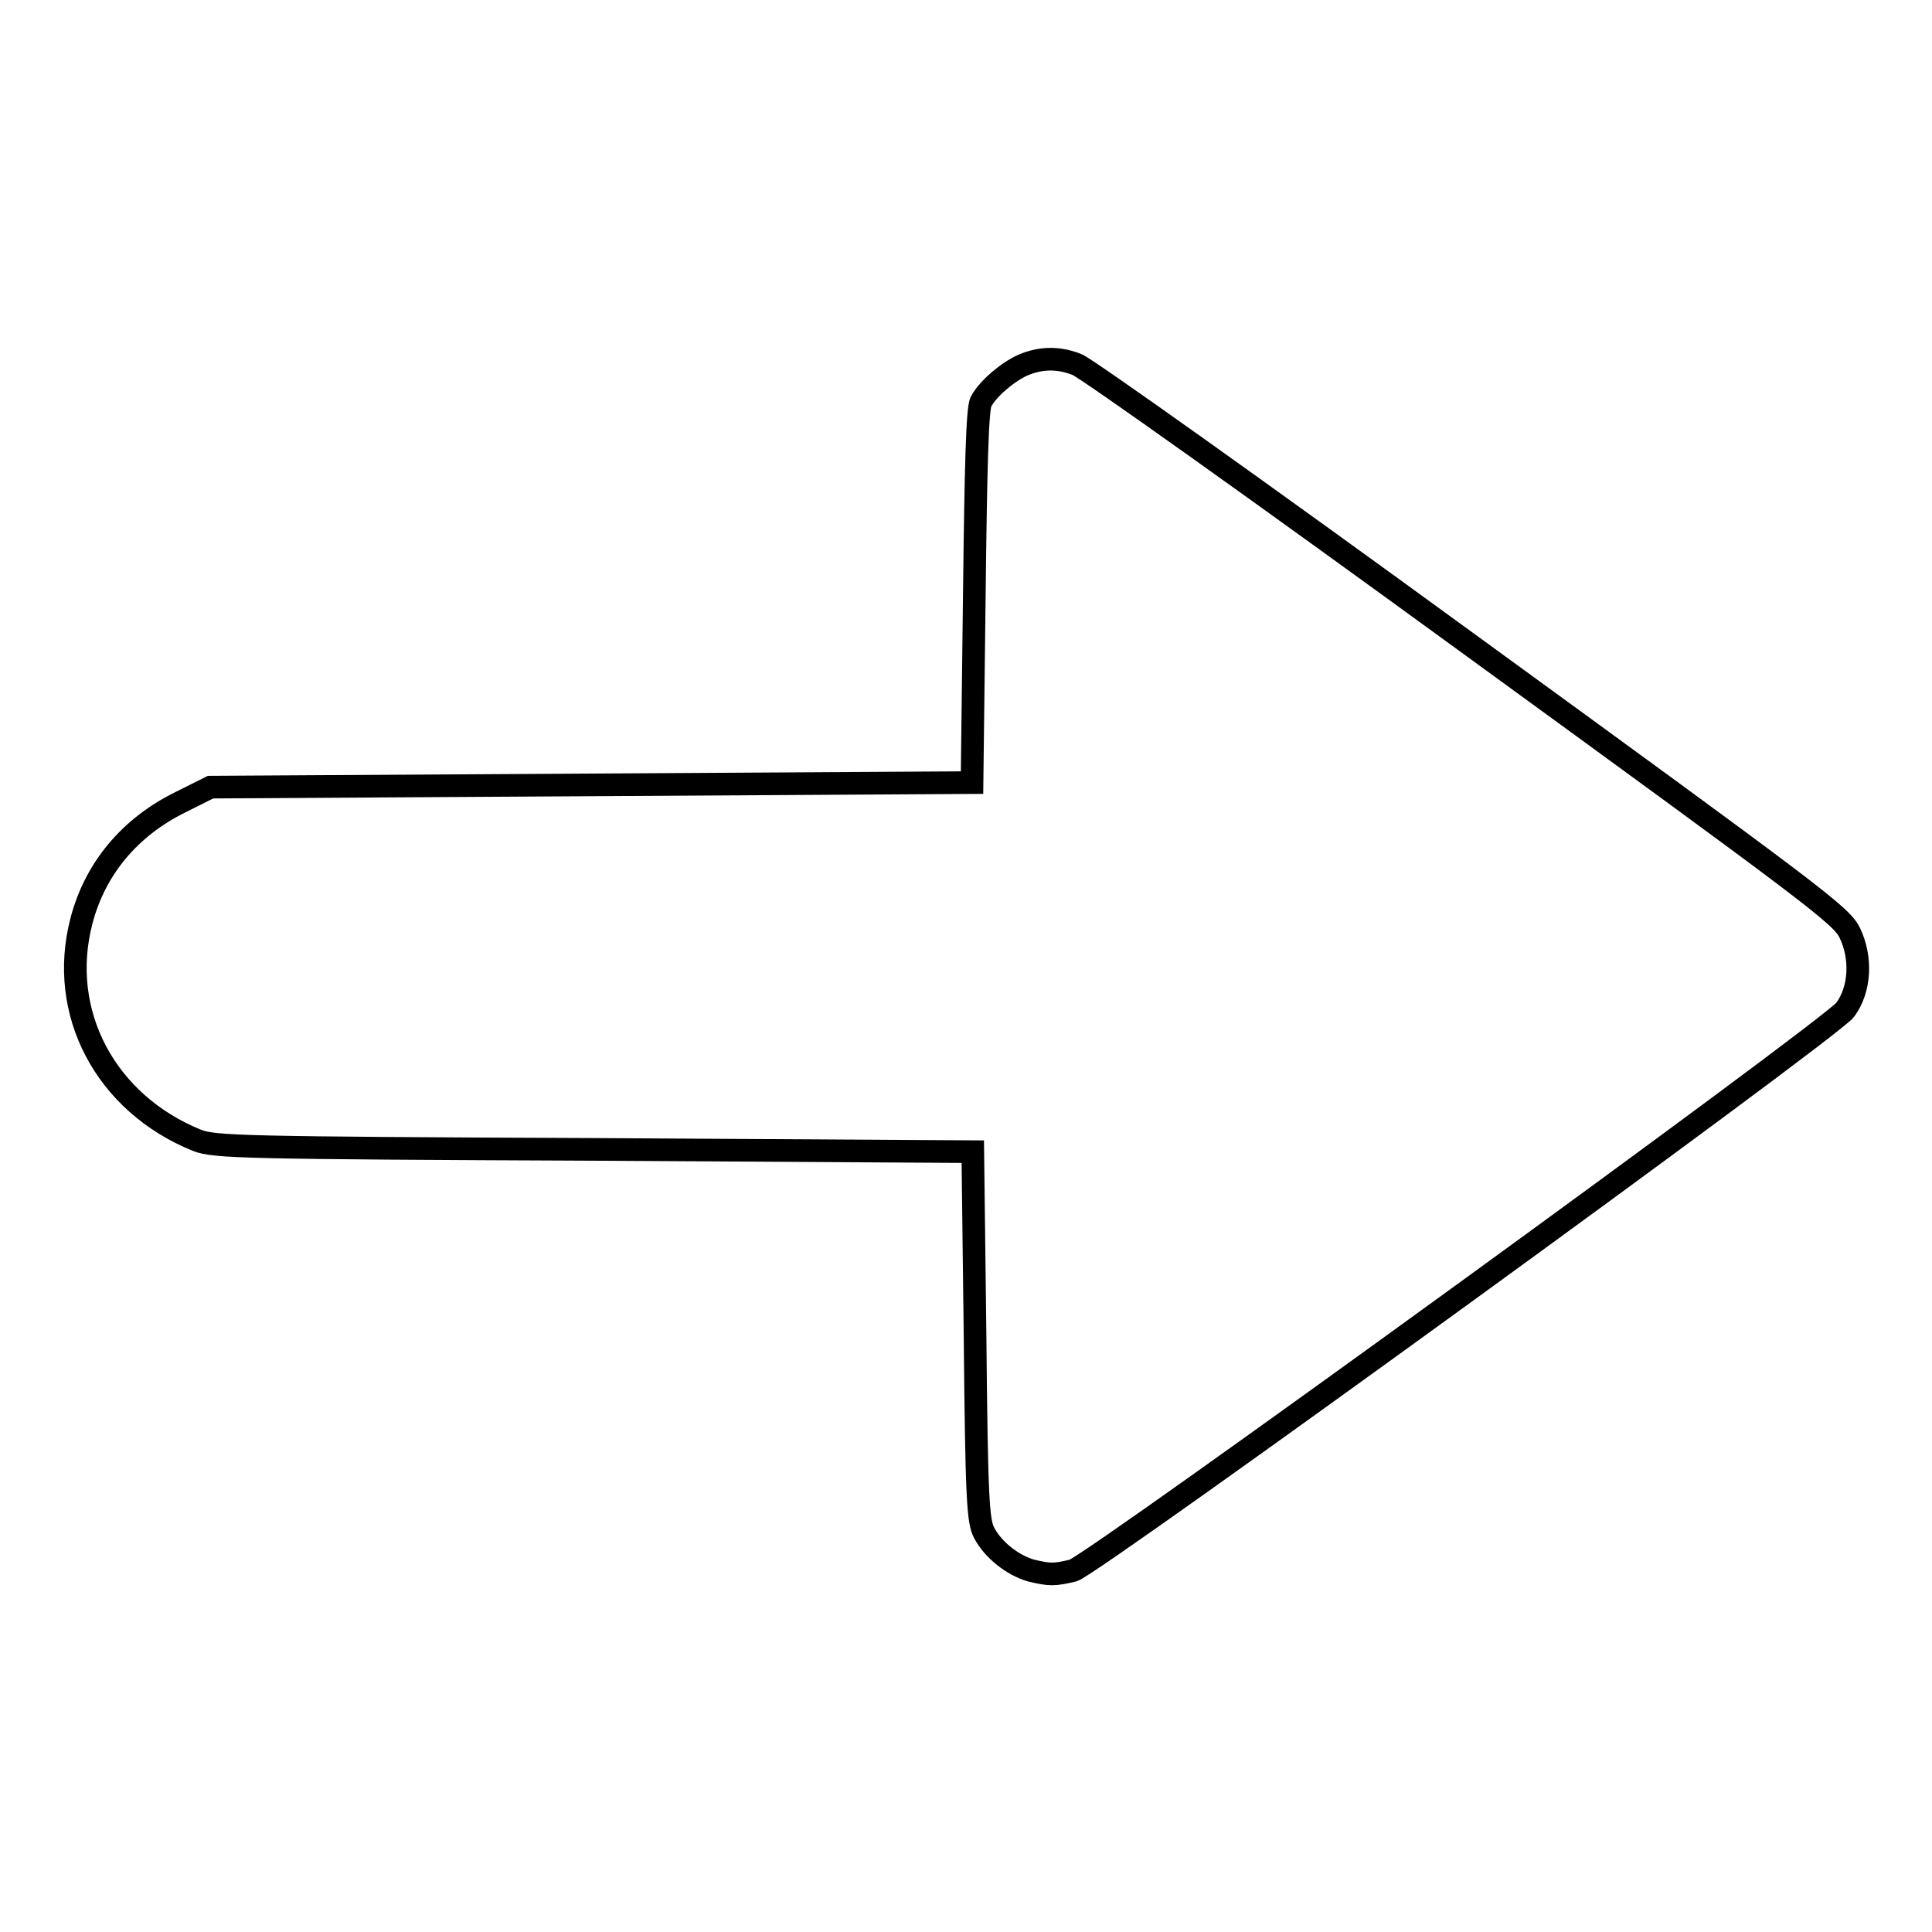
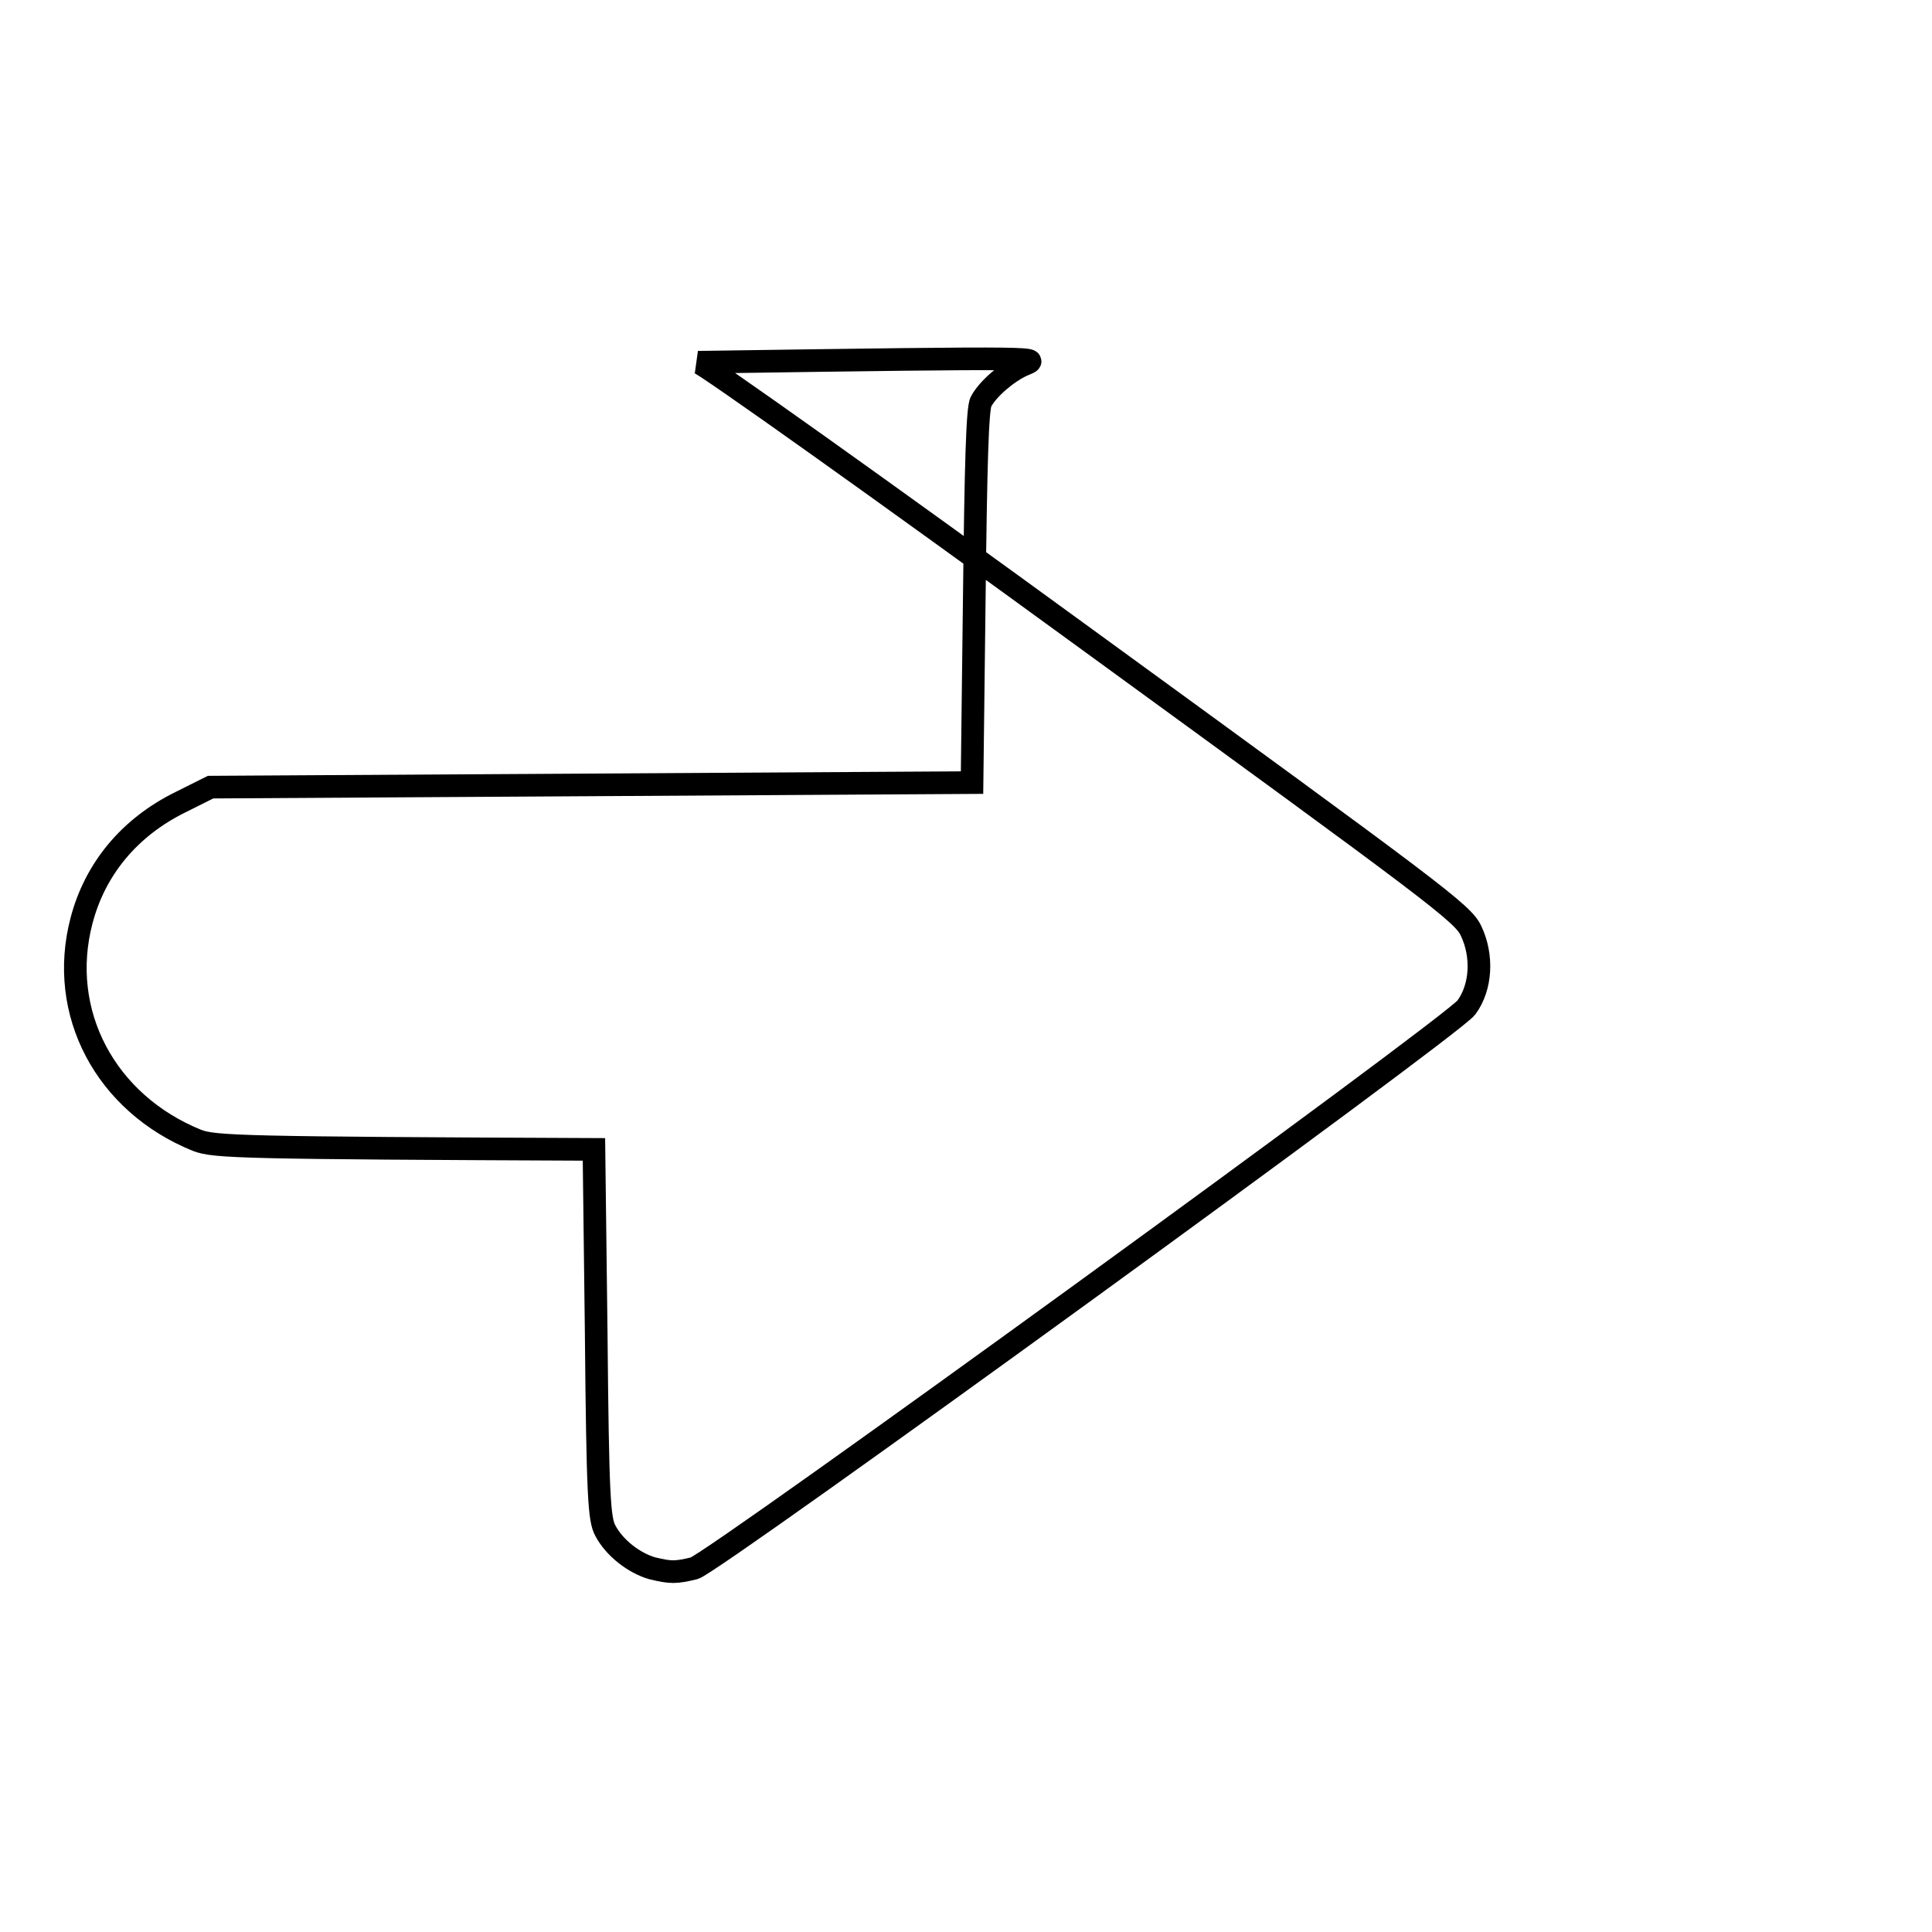
<svg xmlns="http://www.w3.org/2000/svg" version="1.1" x="0px" y="0px" viewBox="0 0 256 256" enable-background="new 0 0 256 256" xml:space="preserve">
  <g>
    <g>
      <g>
-         <path stroke-width="3" fill-opacity="0" stroke="#000000" d="M135.5,48.4c-2,0.9-4.6,3.1-5.5,4.8c-0.5,0.8-0.7,8.4-0.9,25.8l-0.3,24.7l-50.5,0.3l-50.4,0.3l-4,2c-6.7,3.3-11.3,8.8-13.1,15.7c-3.2,12.2,3.2,24.2,15.3,29.1c2.3,0.9,6.1,1,52.6,1.2l50.2,0.3l0.3,24.4c0.2,21.7,0.4,24.6,1.2,26.1c1.2,2.3,3.8,4.3,6.2,5c2.5,0.6,3.1,0.6,5.6,0c2.7-0.8,100.5-71.8,102.3-74.3c2-2.7,2.2-6.9,0.6-10.2c-1.1-2.3-4.6-4.9-50.9-38.6c-27.3-19.9-50.5-36.4-51.5-36.7C140.2,47.3,137.8,47.4,135.5,48.4z" />
+         <path stroke-width="3" fill-opacity="0" stroke="#000000" d="M135.5,48.4c-2,0.9-4.6,3.1-5.5,4.8c-0.5,0.8-0.7,8.4-0.9,25.8l-0.3,24.7l-50.5,0.3l-50.4,0.3l-4,2c-6.7,3.3-11.3,8.8-13.1,15.7c-3.2,12.2,3.2,24.2,15.3,29.1c2.3,0.9,6.1,1,52.6,1.2l0.3,24.4c0.2,21.7,0.4,24.6,1.2,26.1c1.2,2.3,3.8,4.3,6.2,5c2.5,0.6,3.1,0.6,5.6,0c2.7-0.8,100.5-71.8,102.3-74.3c2-2.7,2.2-6.9,0.6-10.2c-1.1-2.3-4.6-4.9-50.9-38.6c-27.3-19.9-50.5-36.4-51.5-36.7C140.2,47.3,137.8,47.4,135.5,48.4z" />
      </g>
    </g>
  </g>
</svg>